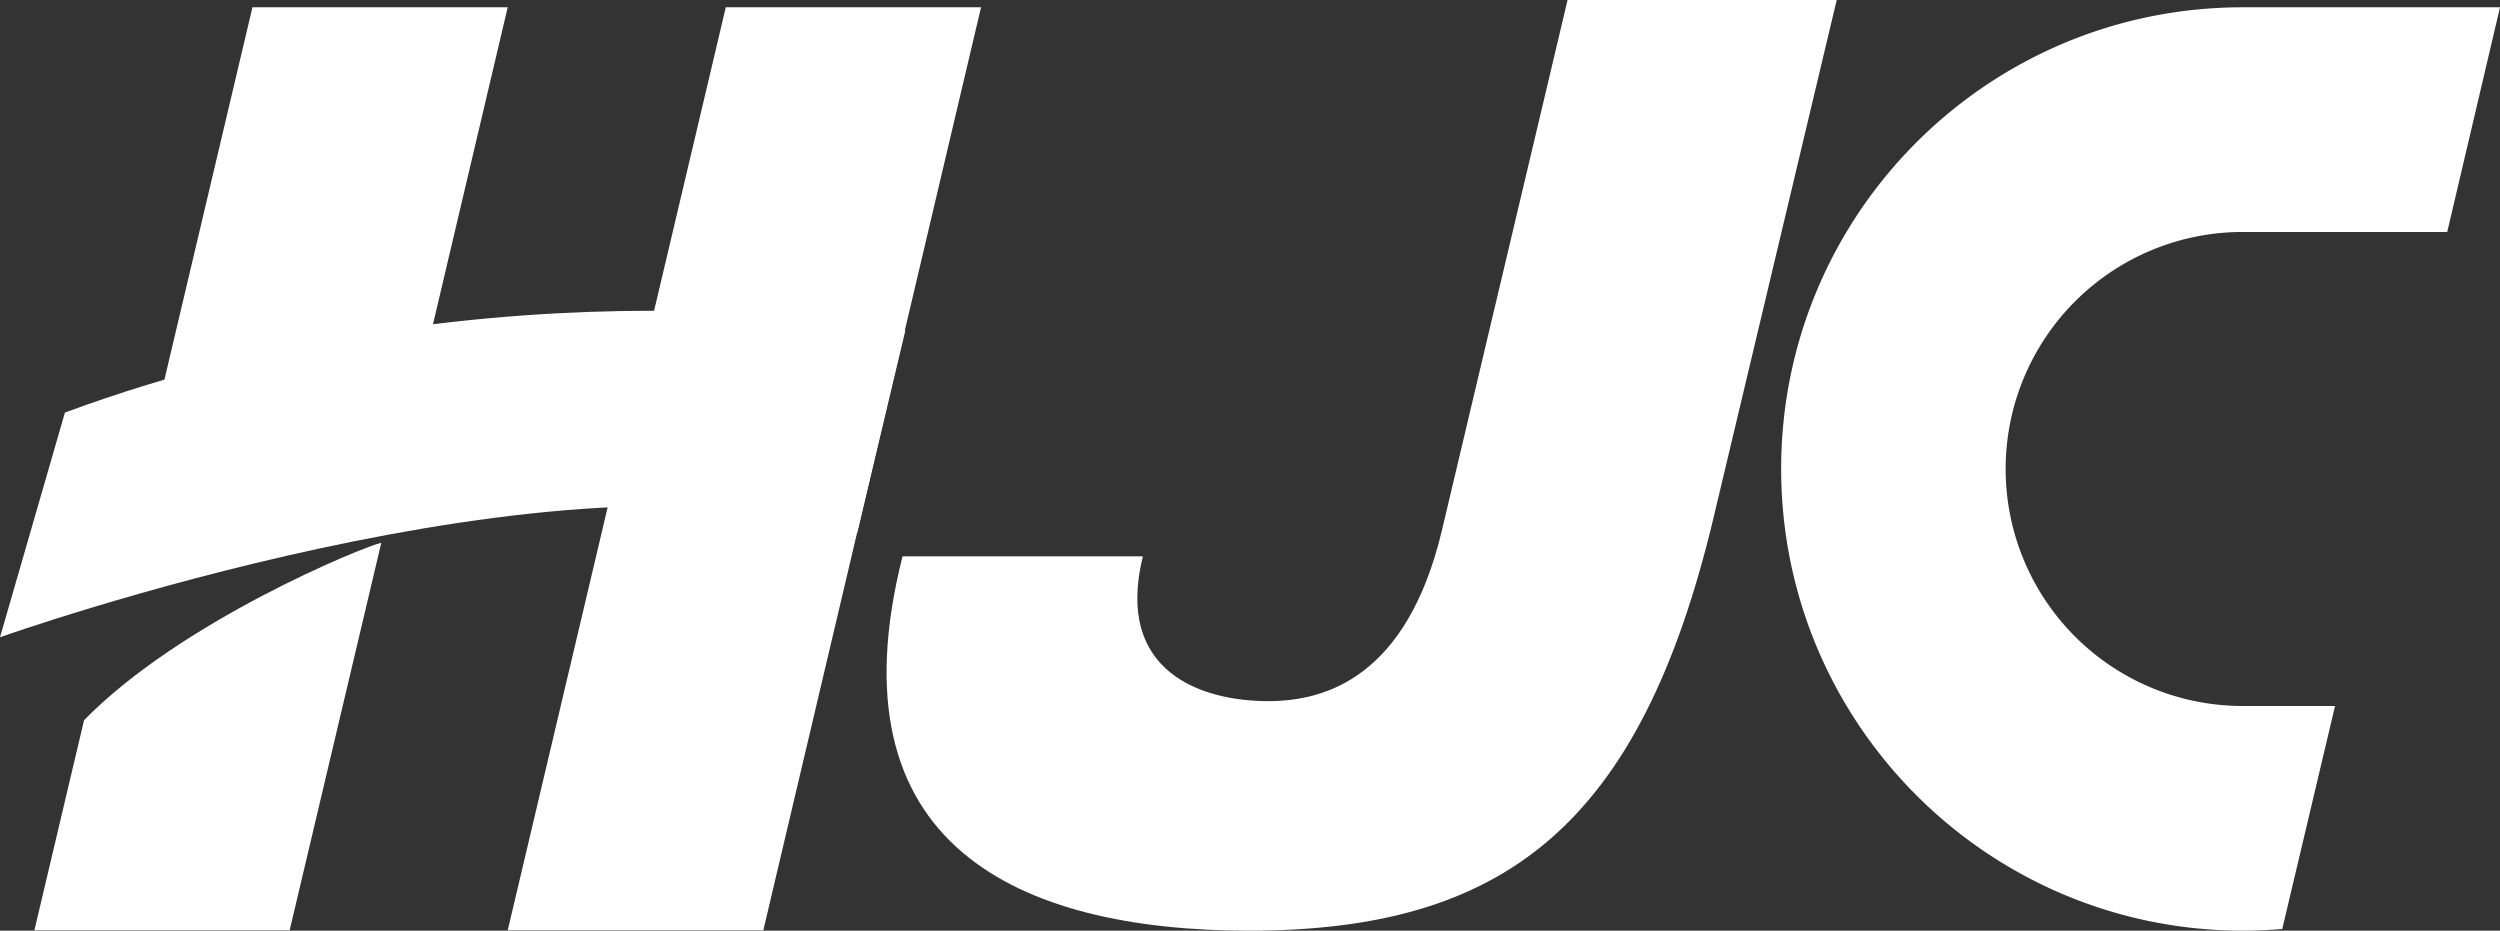
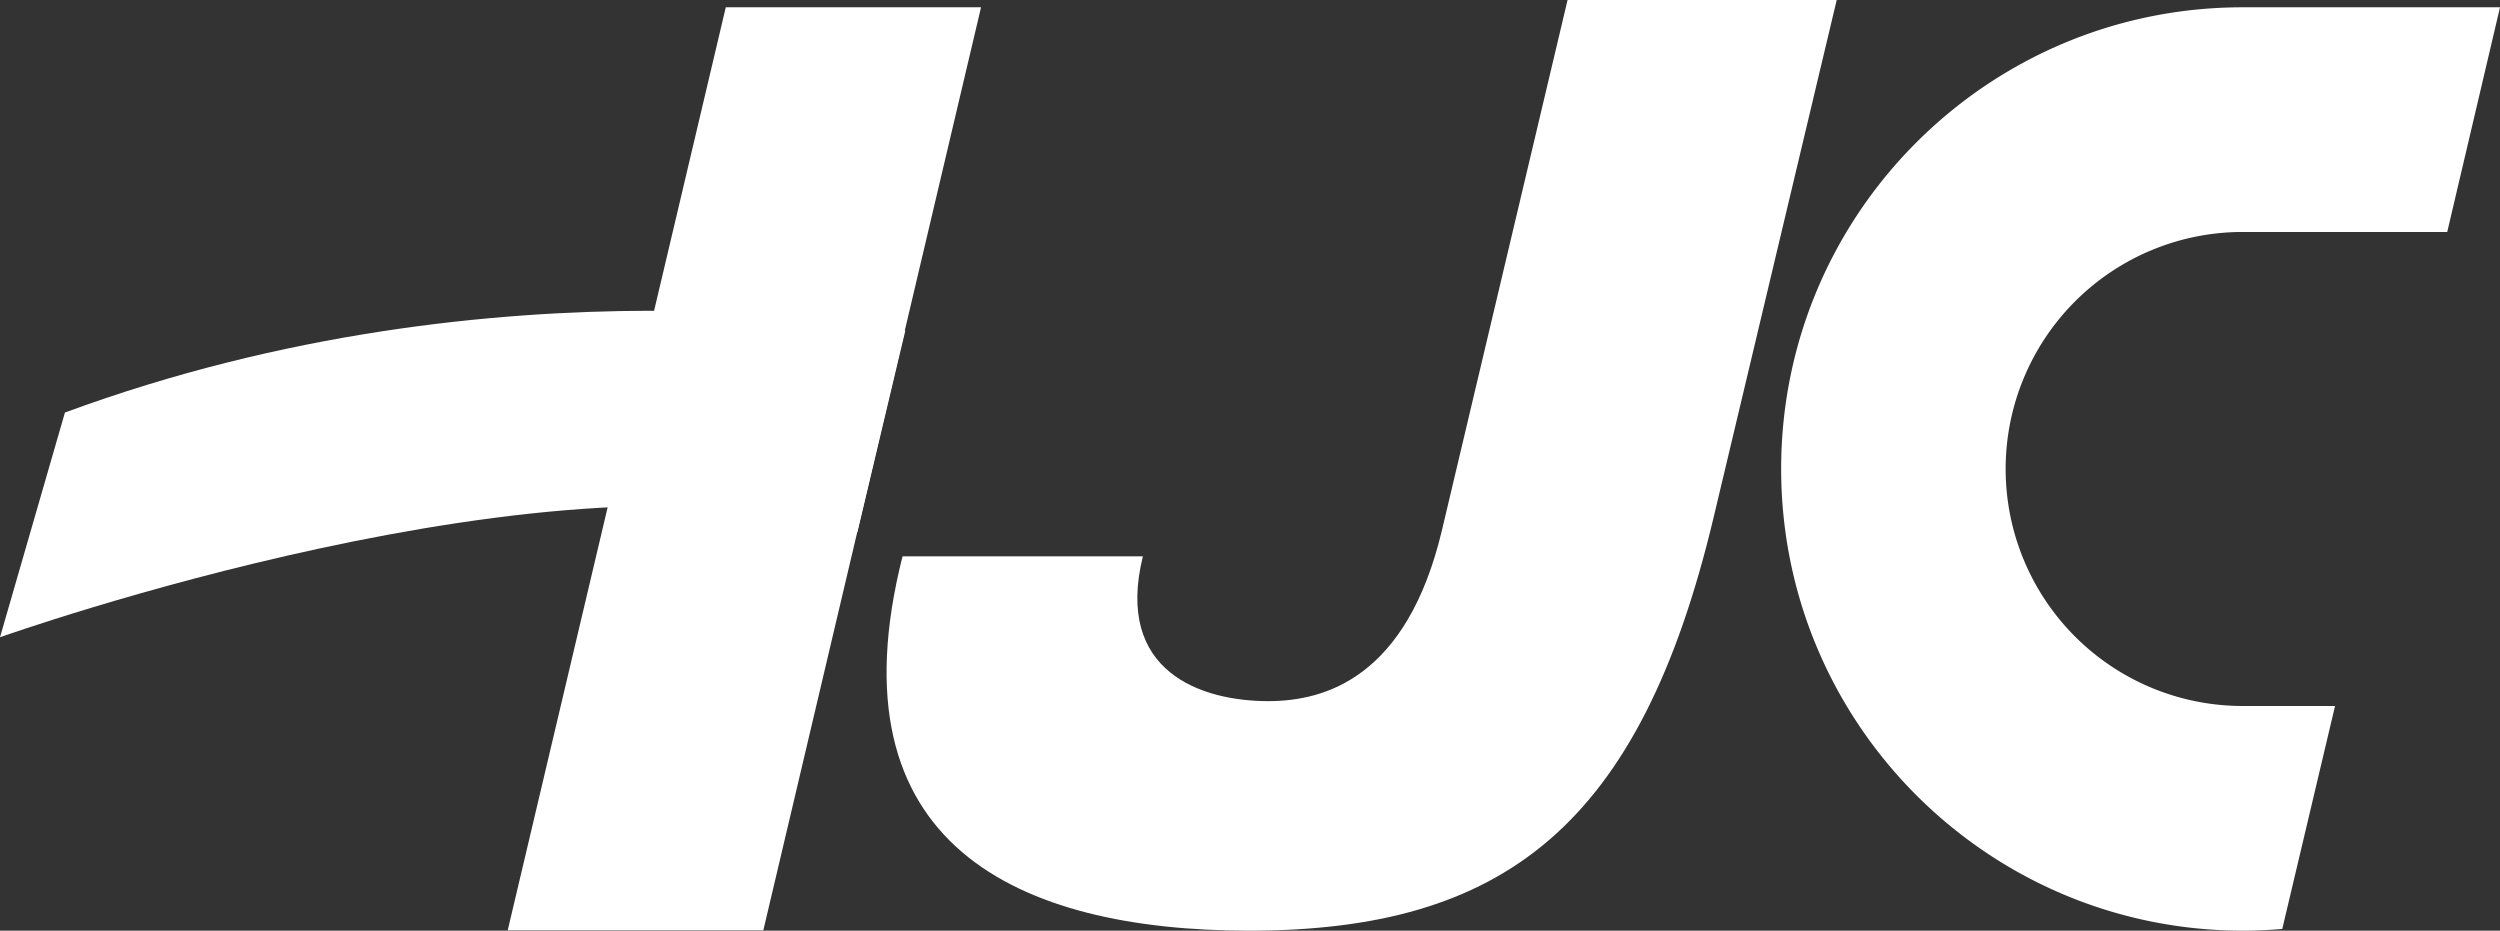
<svg xmlns="http://www.w3.org/2000/svg" viewBox="0 0 1080 402.06">
  <rect x="0" y="0" width="1080" height="402.06" fill="#333333" stroke="none" />
  <defs>
    <style>.cls-1{fill:#fff;}</style>
  </defs>
  <g id="Layer_2" data-name="Layer 2">
    <g id="Layer_1-2" data-name="Layer 1">
      <g id="HJC_Logo" data-name="HJC Logo">
-         <path class="cls-1" d="M164.72,234.48l-39.6,167.43H14.85l21.46-90.77C77.86,268.54,156.62,236.28,164.72,234.48Z" />
-         <polygon class="cls-1" points="219.33 3.15 171.02 208.08 60.61 208.08 109.06 3.15 219.33 3.15" />
        <polygon class="cls-1" points="329.75 401.91 219.33 401.91 313.54 3.15 423.81 3.15 329.75 401.91" />
        <path class="cls-1" d="M28.05,178.22,0,275.29s244.83-87.16,370.4-45.46l20.7-87C391,142.67,217.53,108.32,28.05,178.22Z" />
        <path class="cls-1" d="M1080,3.15l-6.9,29.4-15.9,67.66H968.83a102.39,102.39,0,0,0,0,204.78h39.91l-22.8,96.32c-5.7.45-11.4.75-17.11.75-110.11-.15-199.37-89.42-199.37-199.53S858.72,3.15,968.83,3.15Z" />
        <path class="cls-1" d="M389.9,240.33H493.72c-12.3,50,25.35,62.56,54.16,62.56,24.6,0,59.85-10.2,75-73.66L677.19,0H793.46L740.35,223.23c-31.8,133.82-90.76,178.83-201,178.83C440.16,401.91,358.25,365.45,389.9,240.33Z" />
      </g>
    </g>
  </g>
</svg>